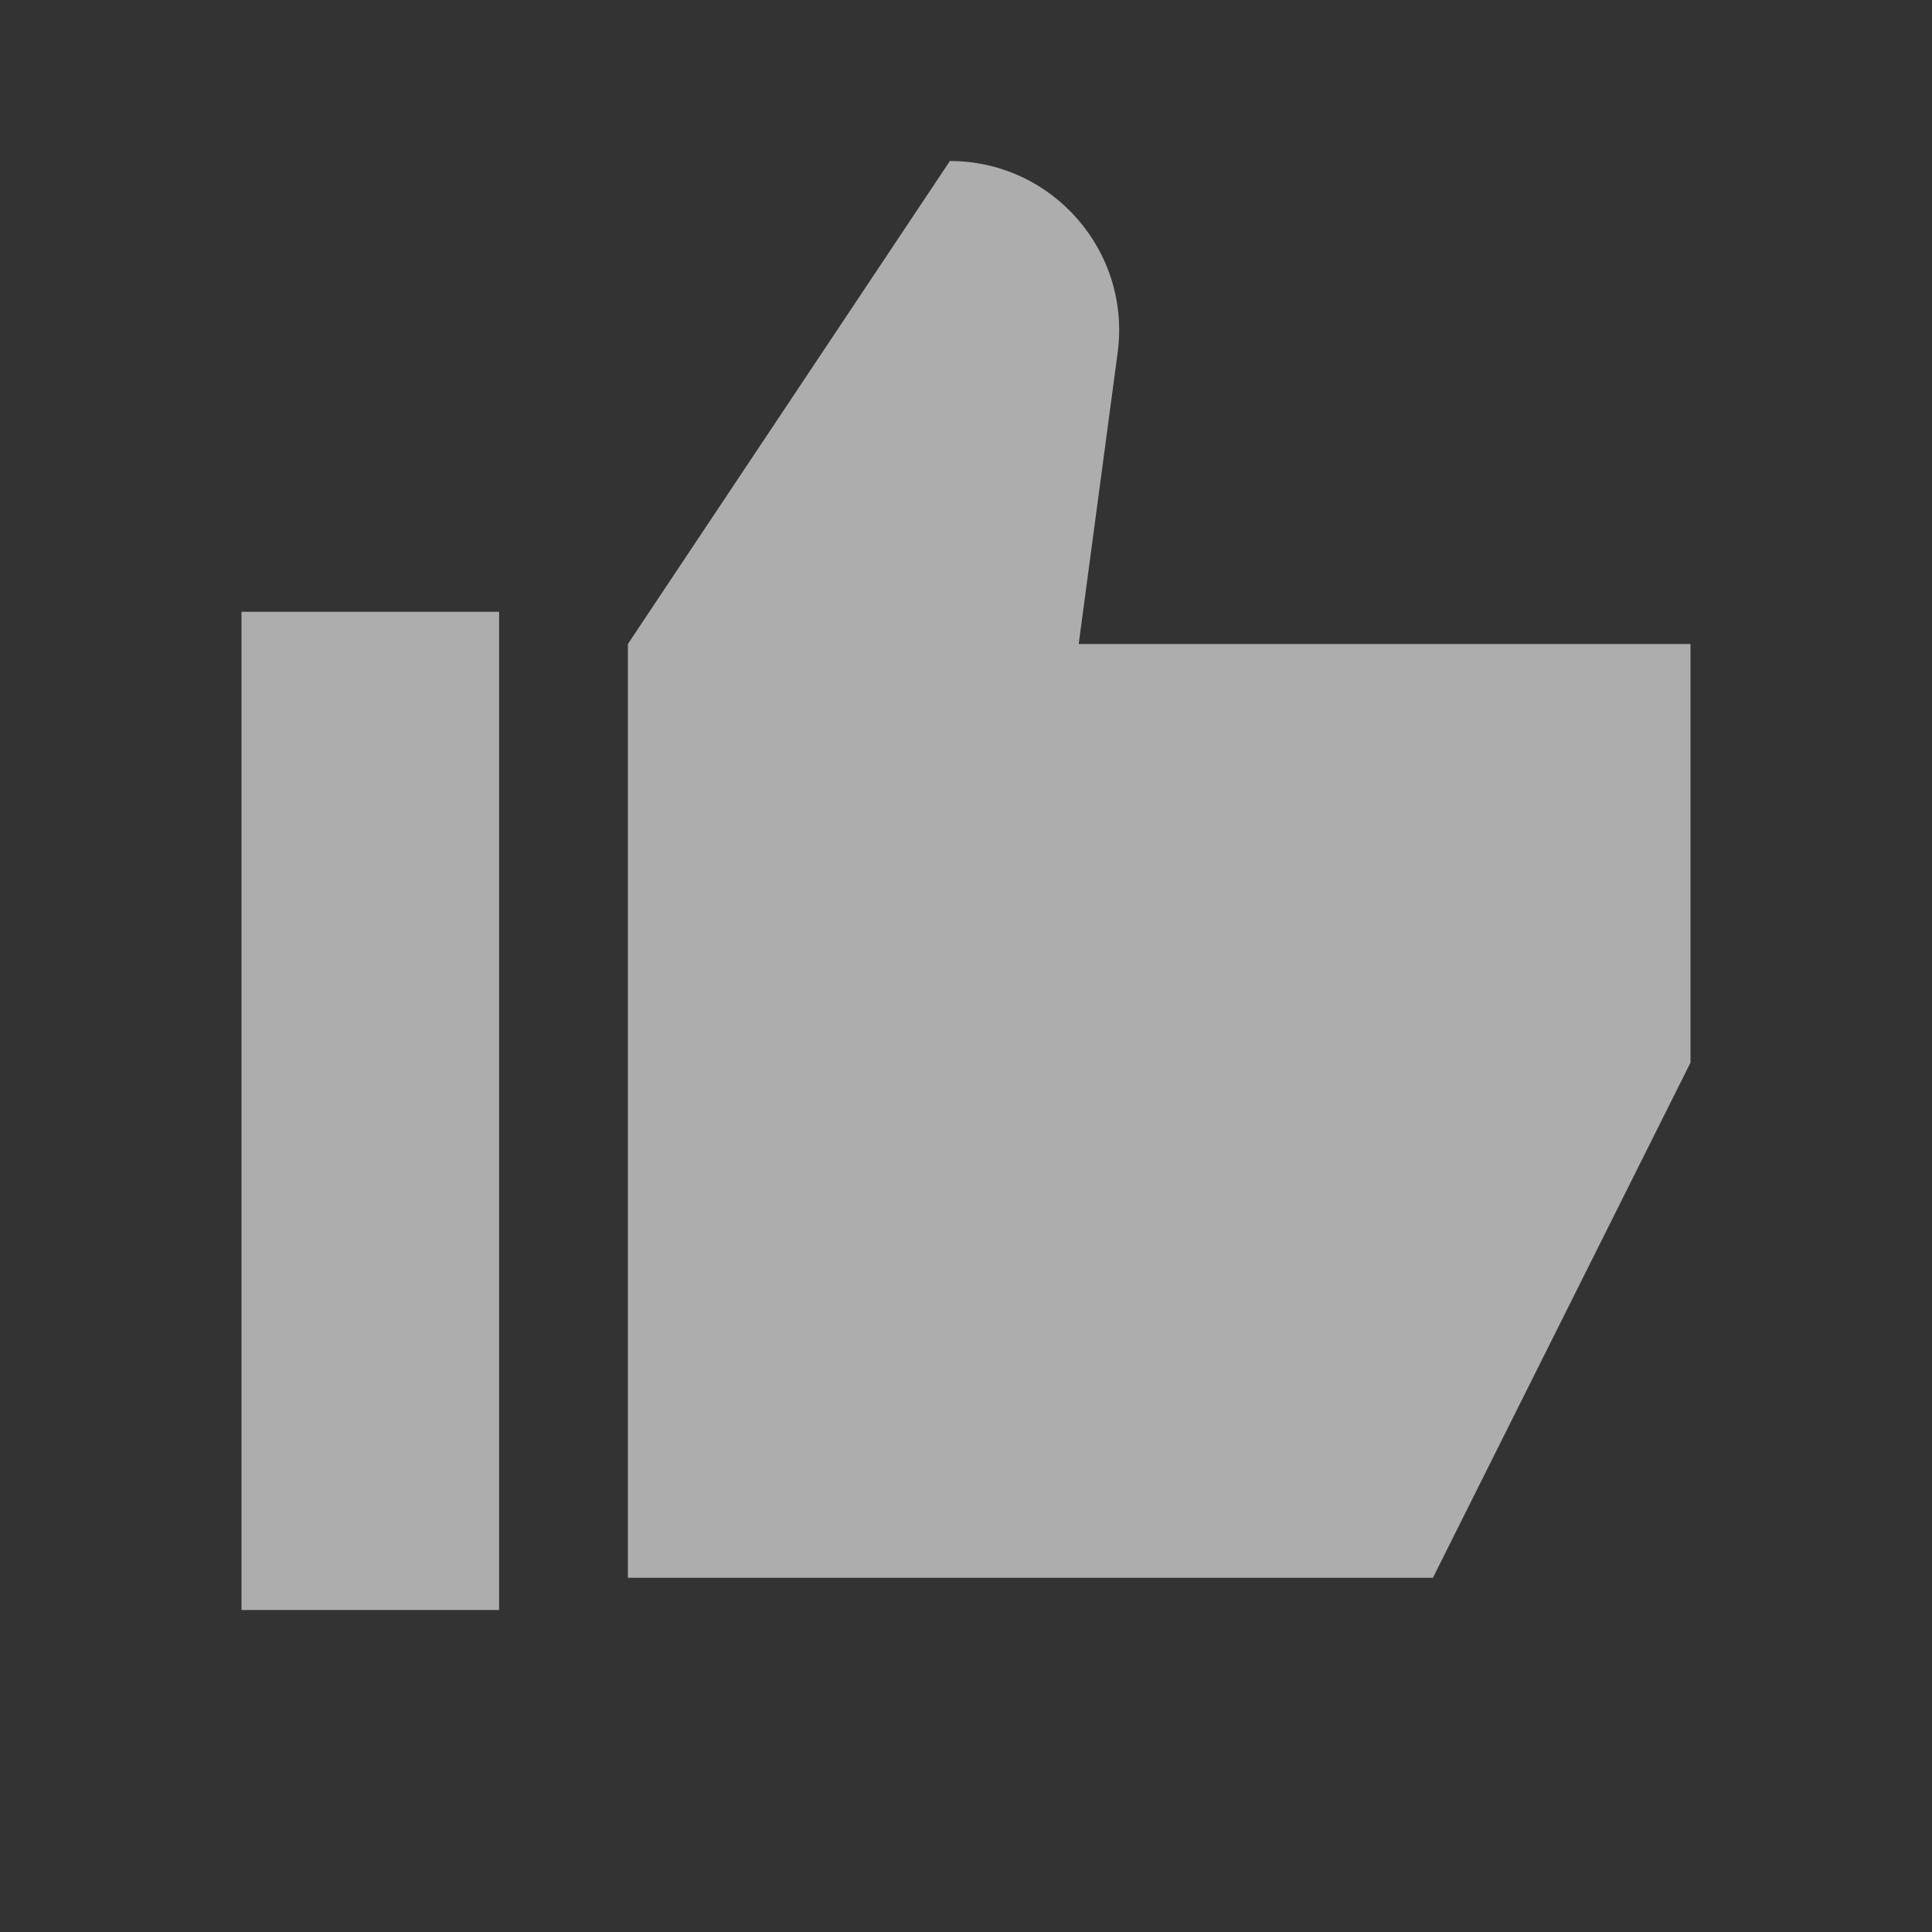
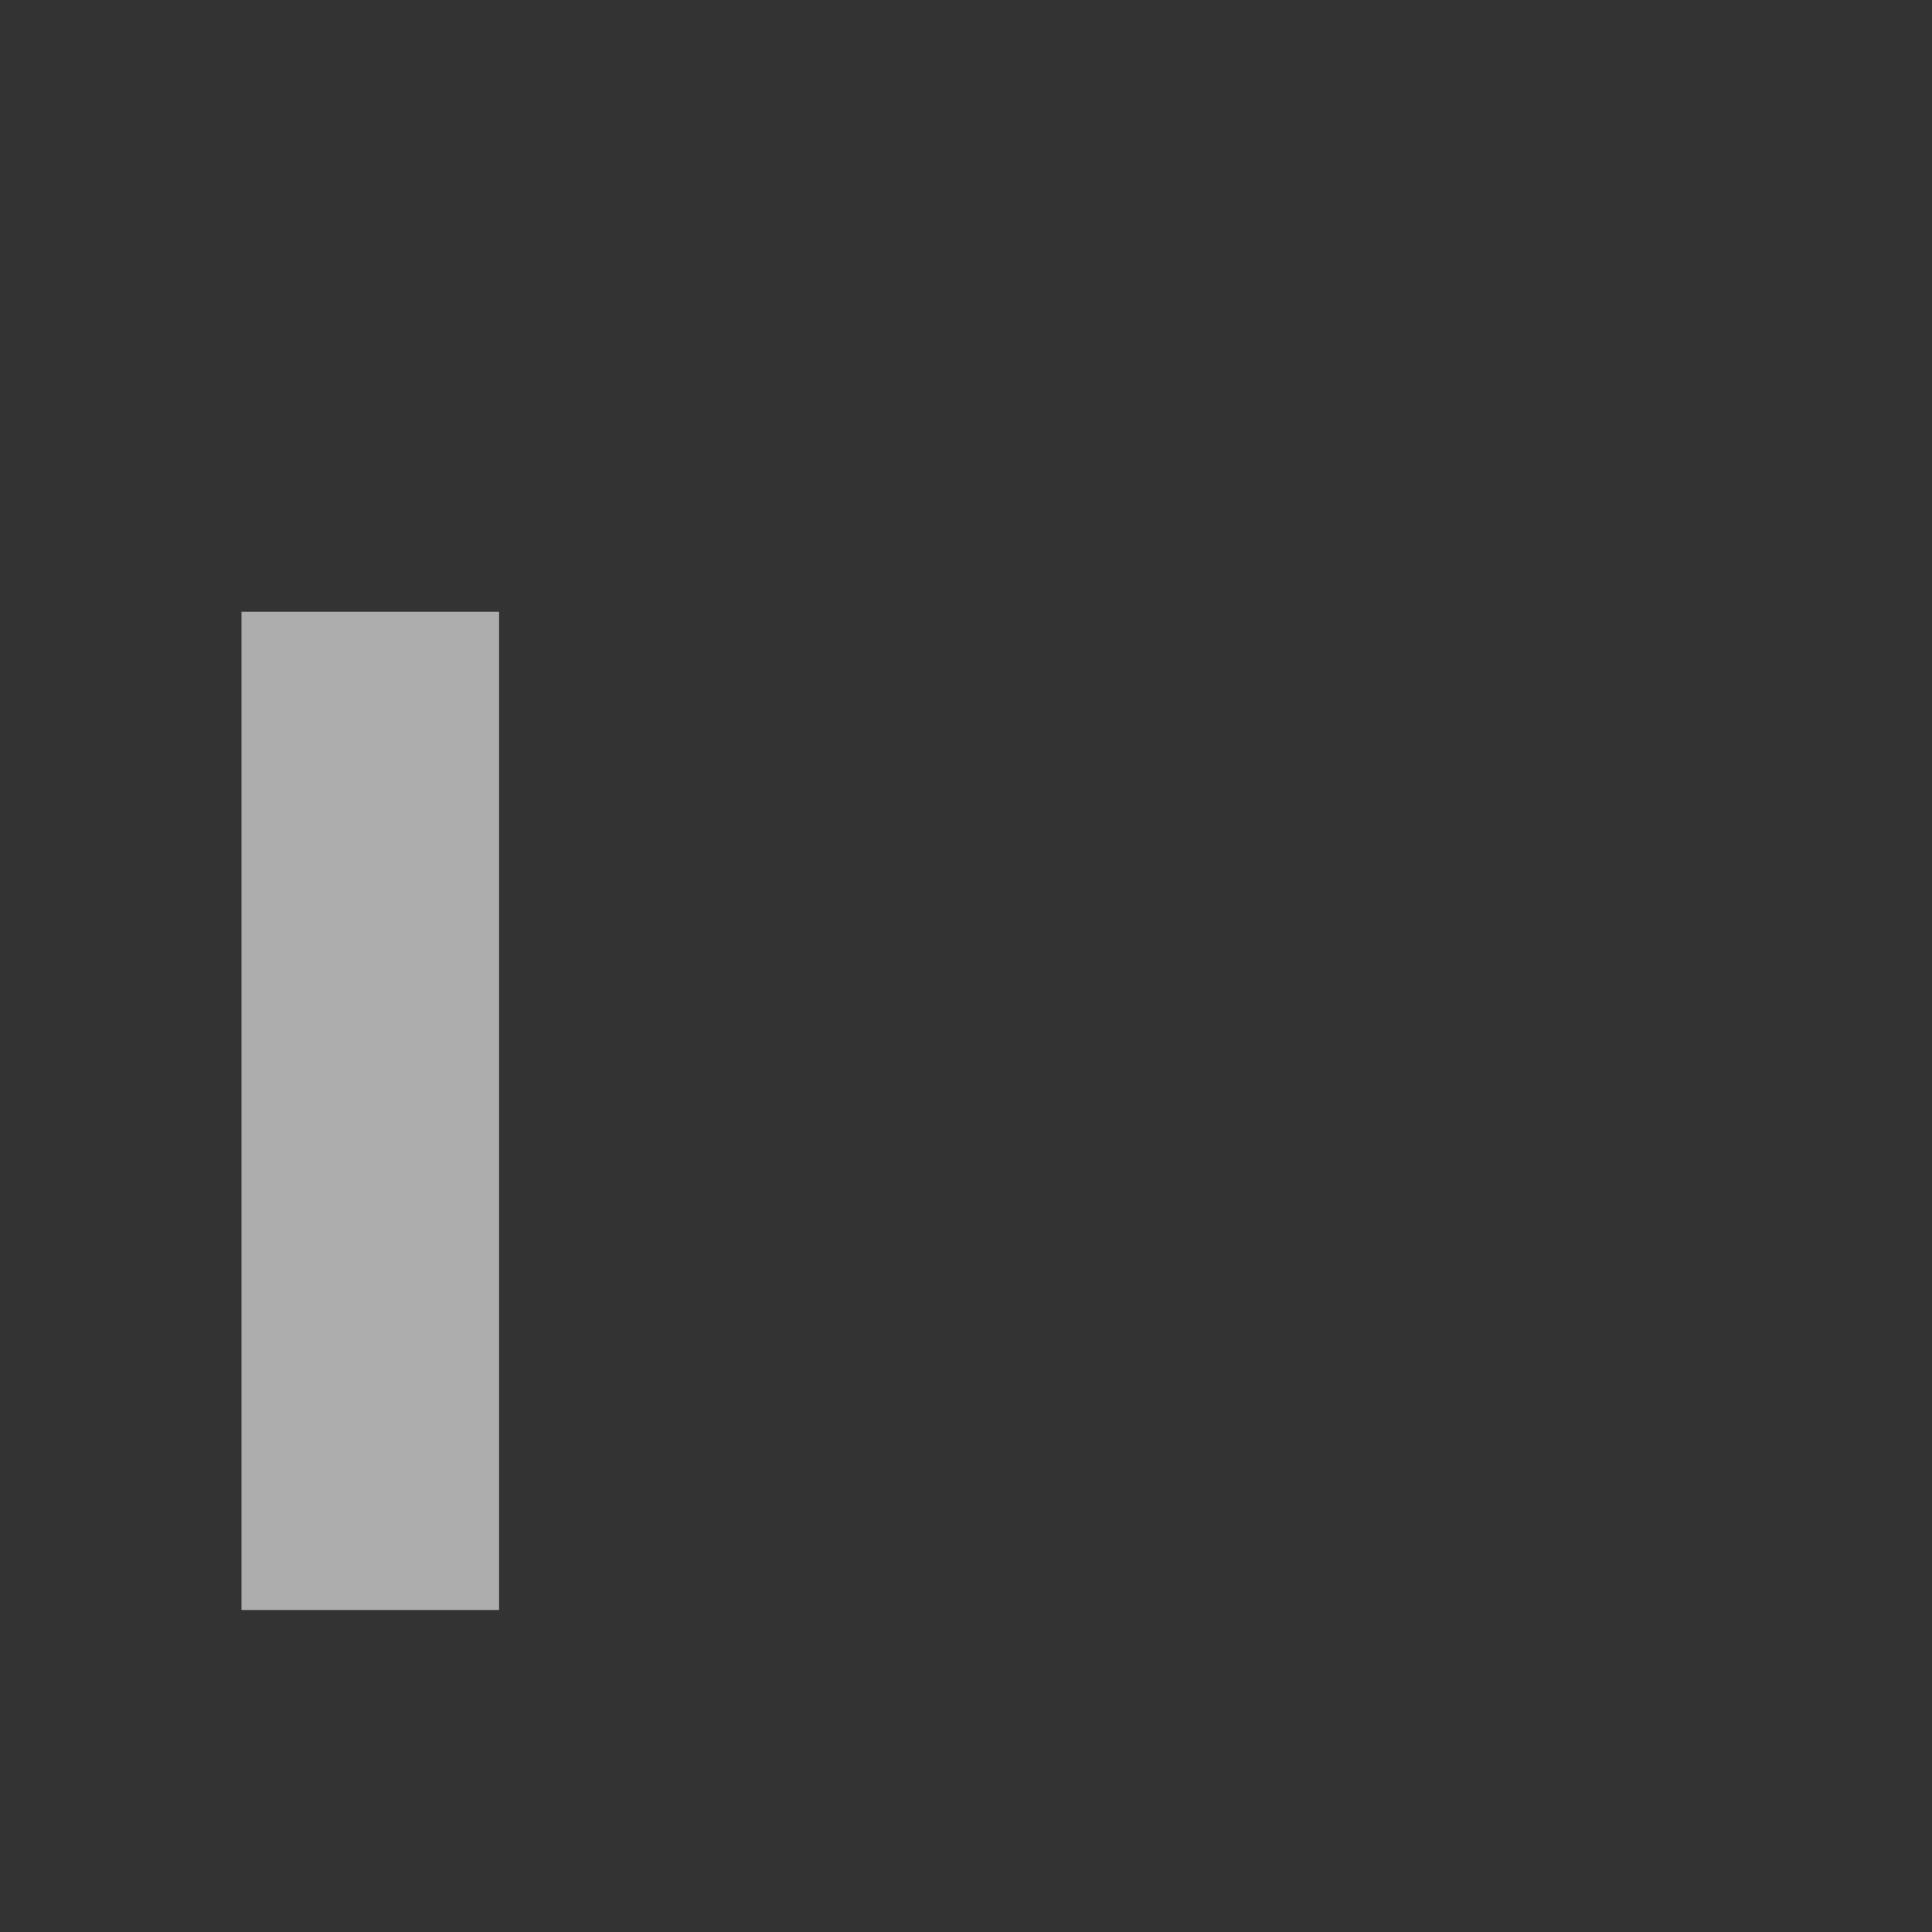
<svg xmlns="http://www.w3.org/2000/svg" width="24" height="24" viewBox="0 0 24 24" fill="none">
  <rect x="0" y="0" width="24" height="24" fill="#333333" stroke="none" />
-   <path d="M6.2 7.6H3V20H6.2V7.6Z" fill="white" fill-opacity="0.6" />
-   <path d="M13.4 8L13.884 4.38C14.052 3.12 13.072 2 11.8 2L7.8 8V19.6H17.8L21 13.2V8H13.4Z" fill="white" fill-opacity="0.6" />
+   <path d="M6.2 7.6H3V20H6.2Z" fill="white" fill-opacity="0.6" />
</svg>